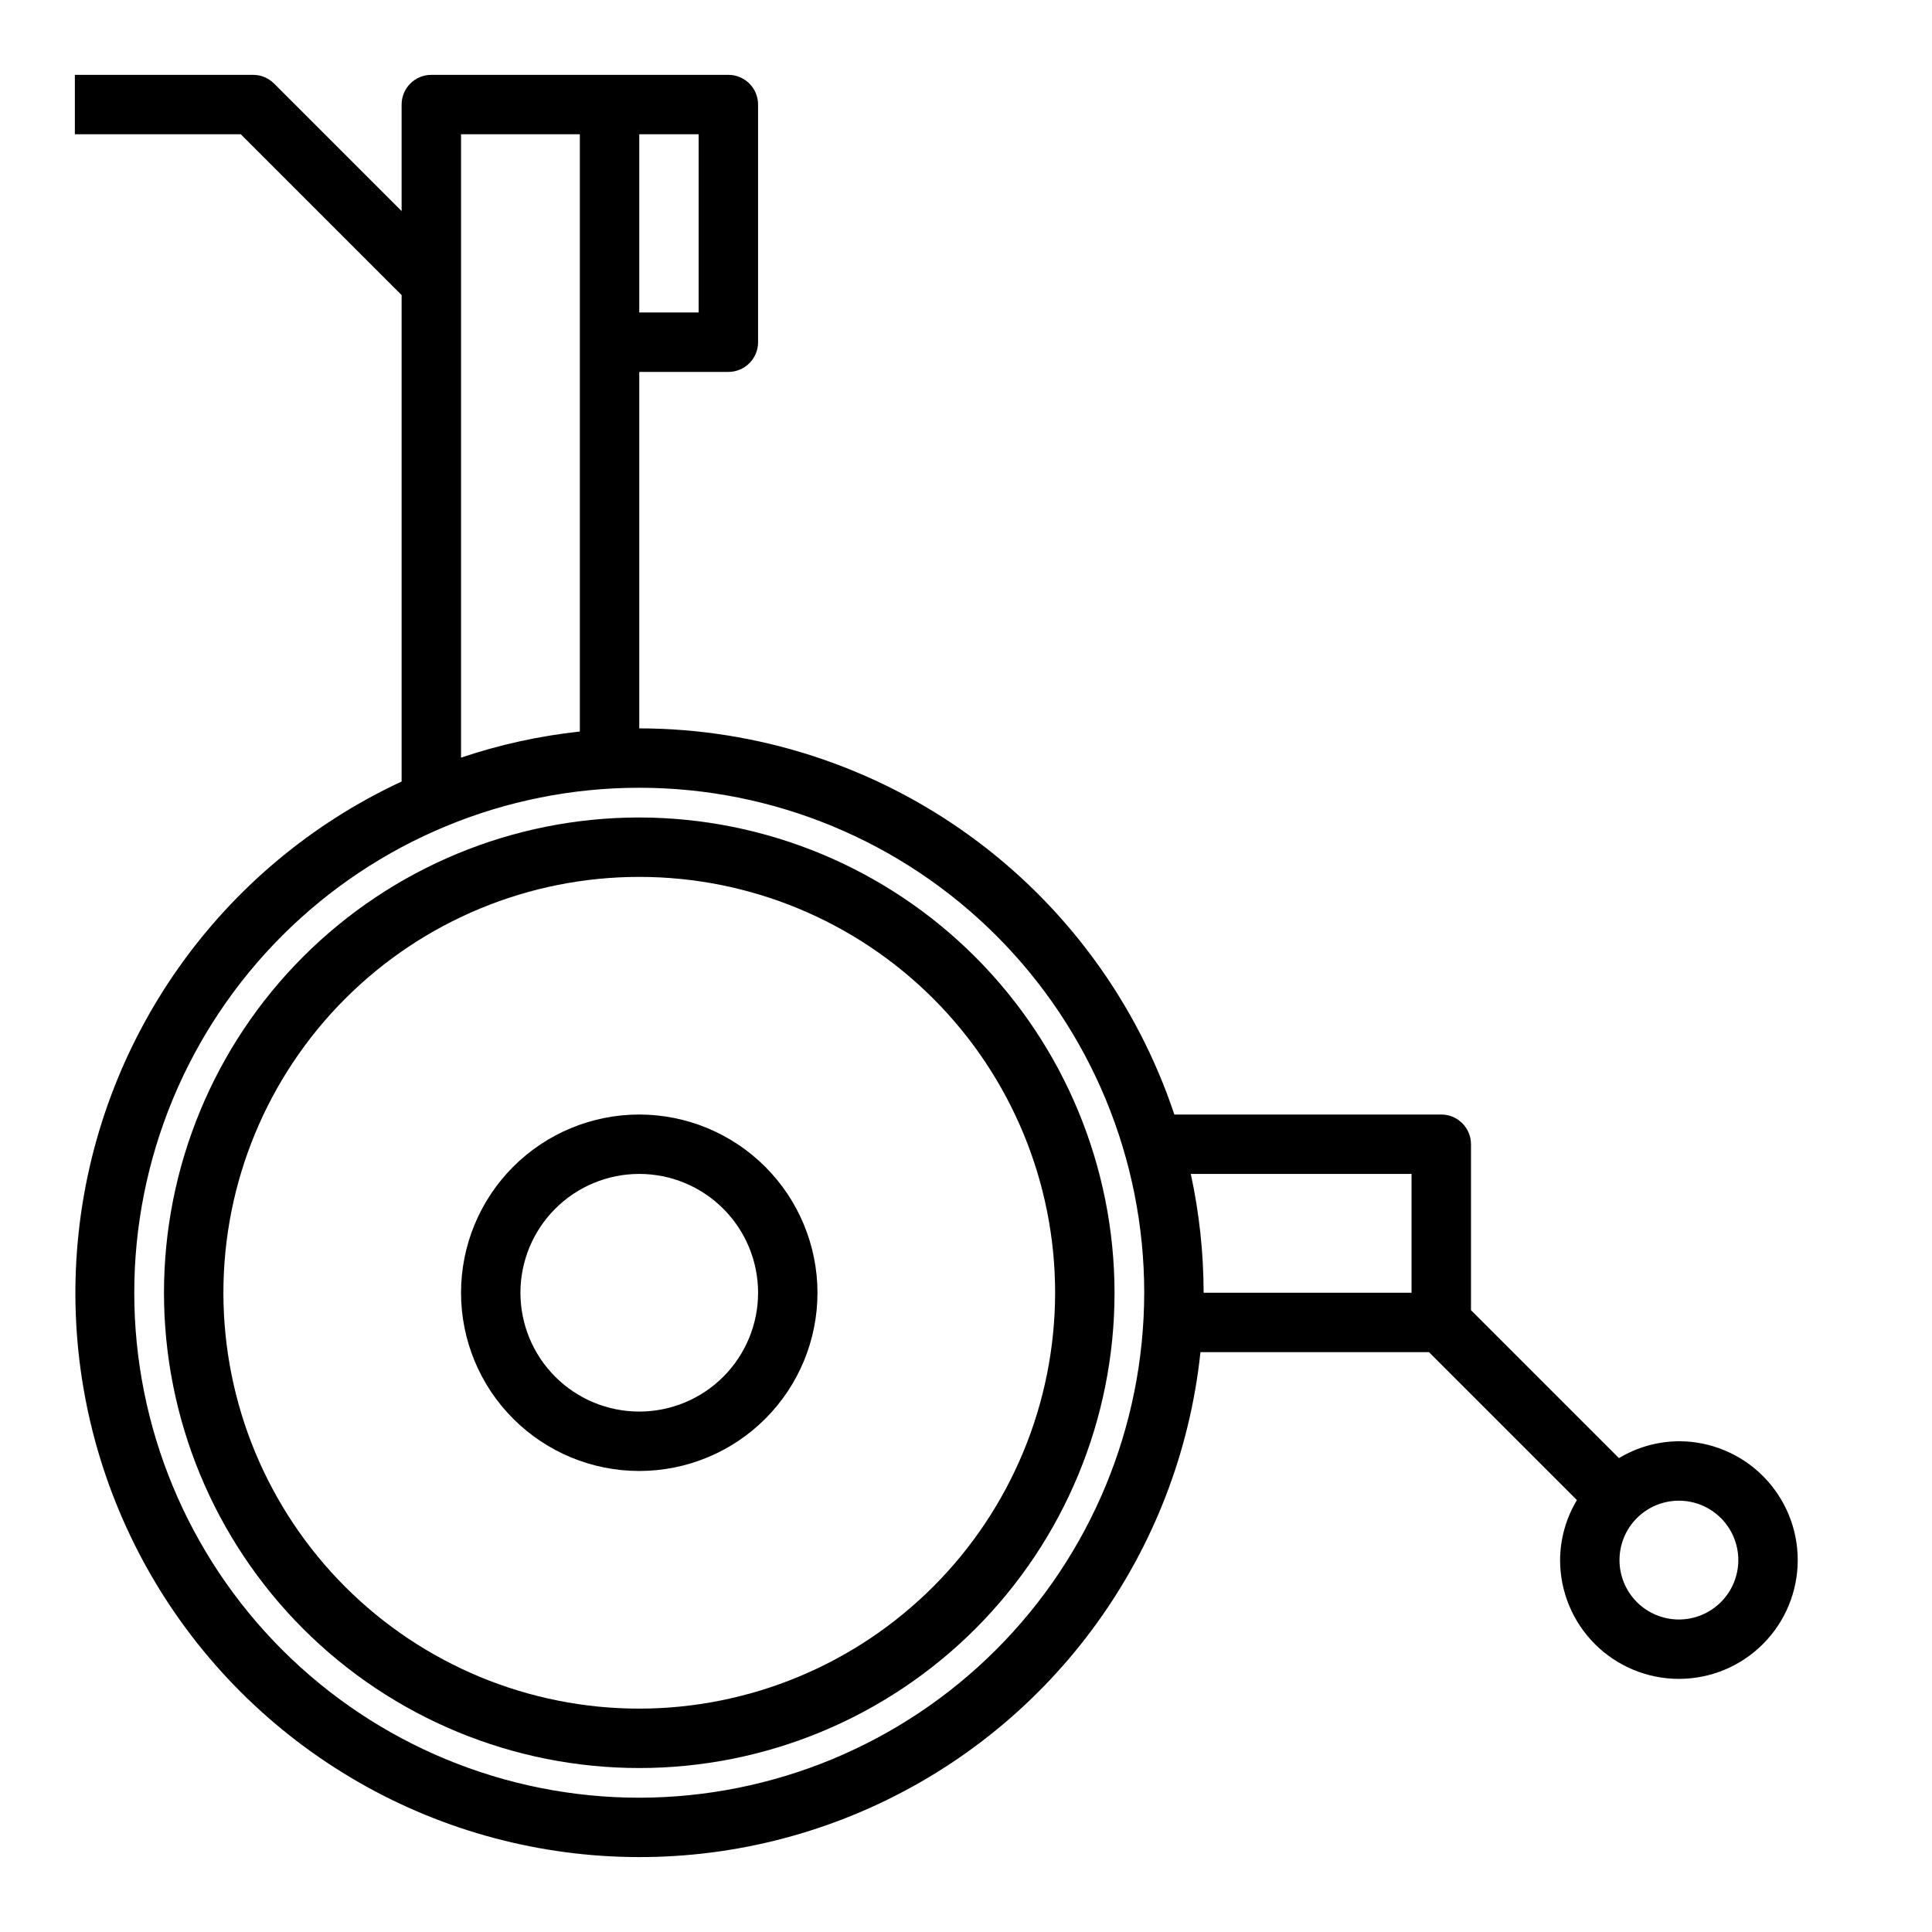
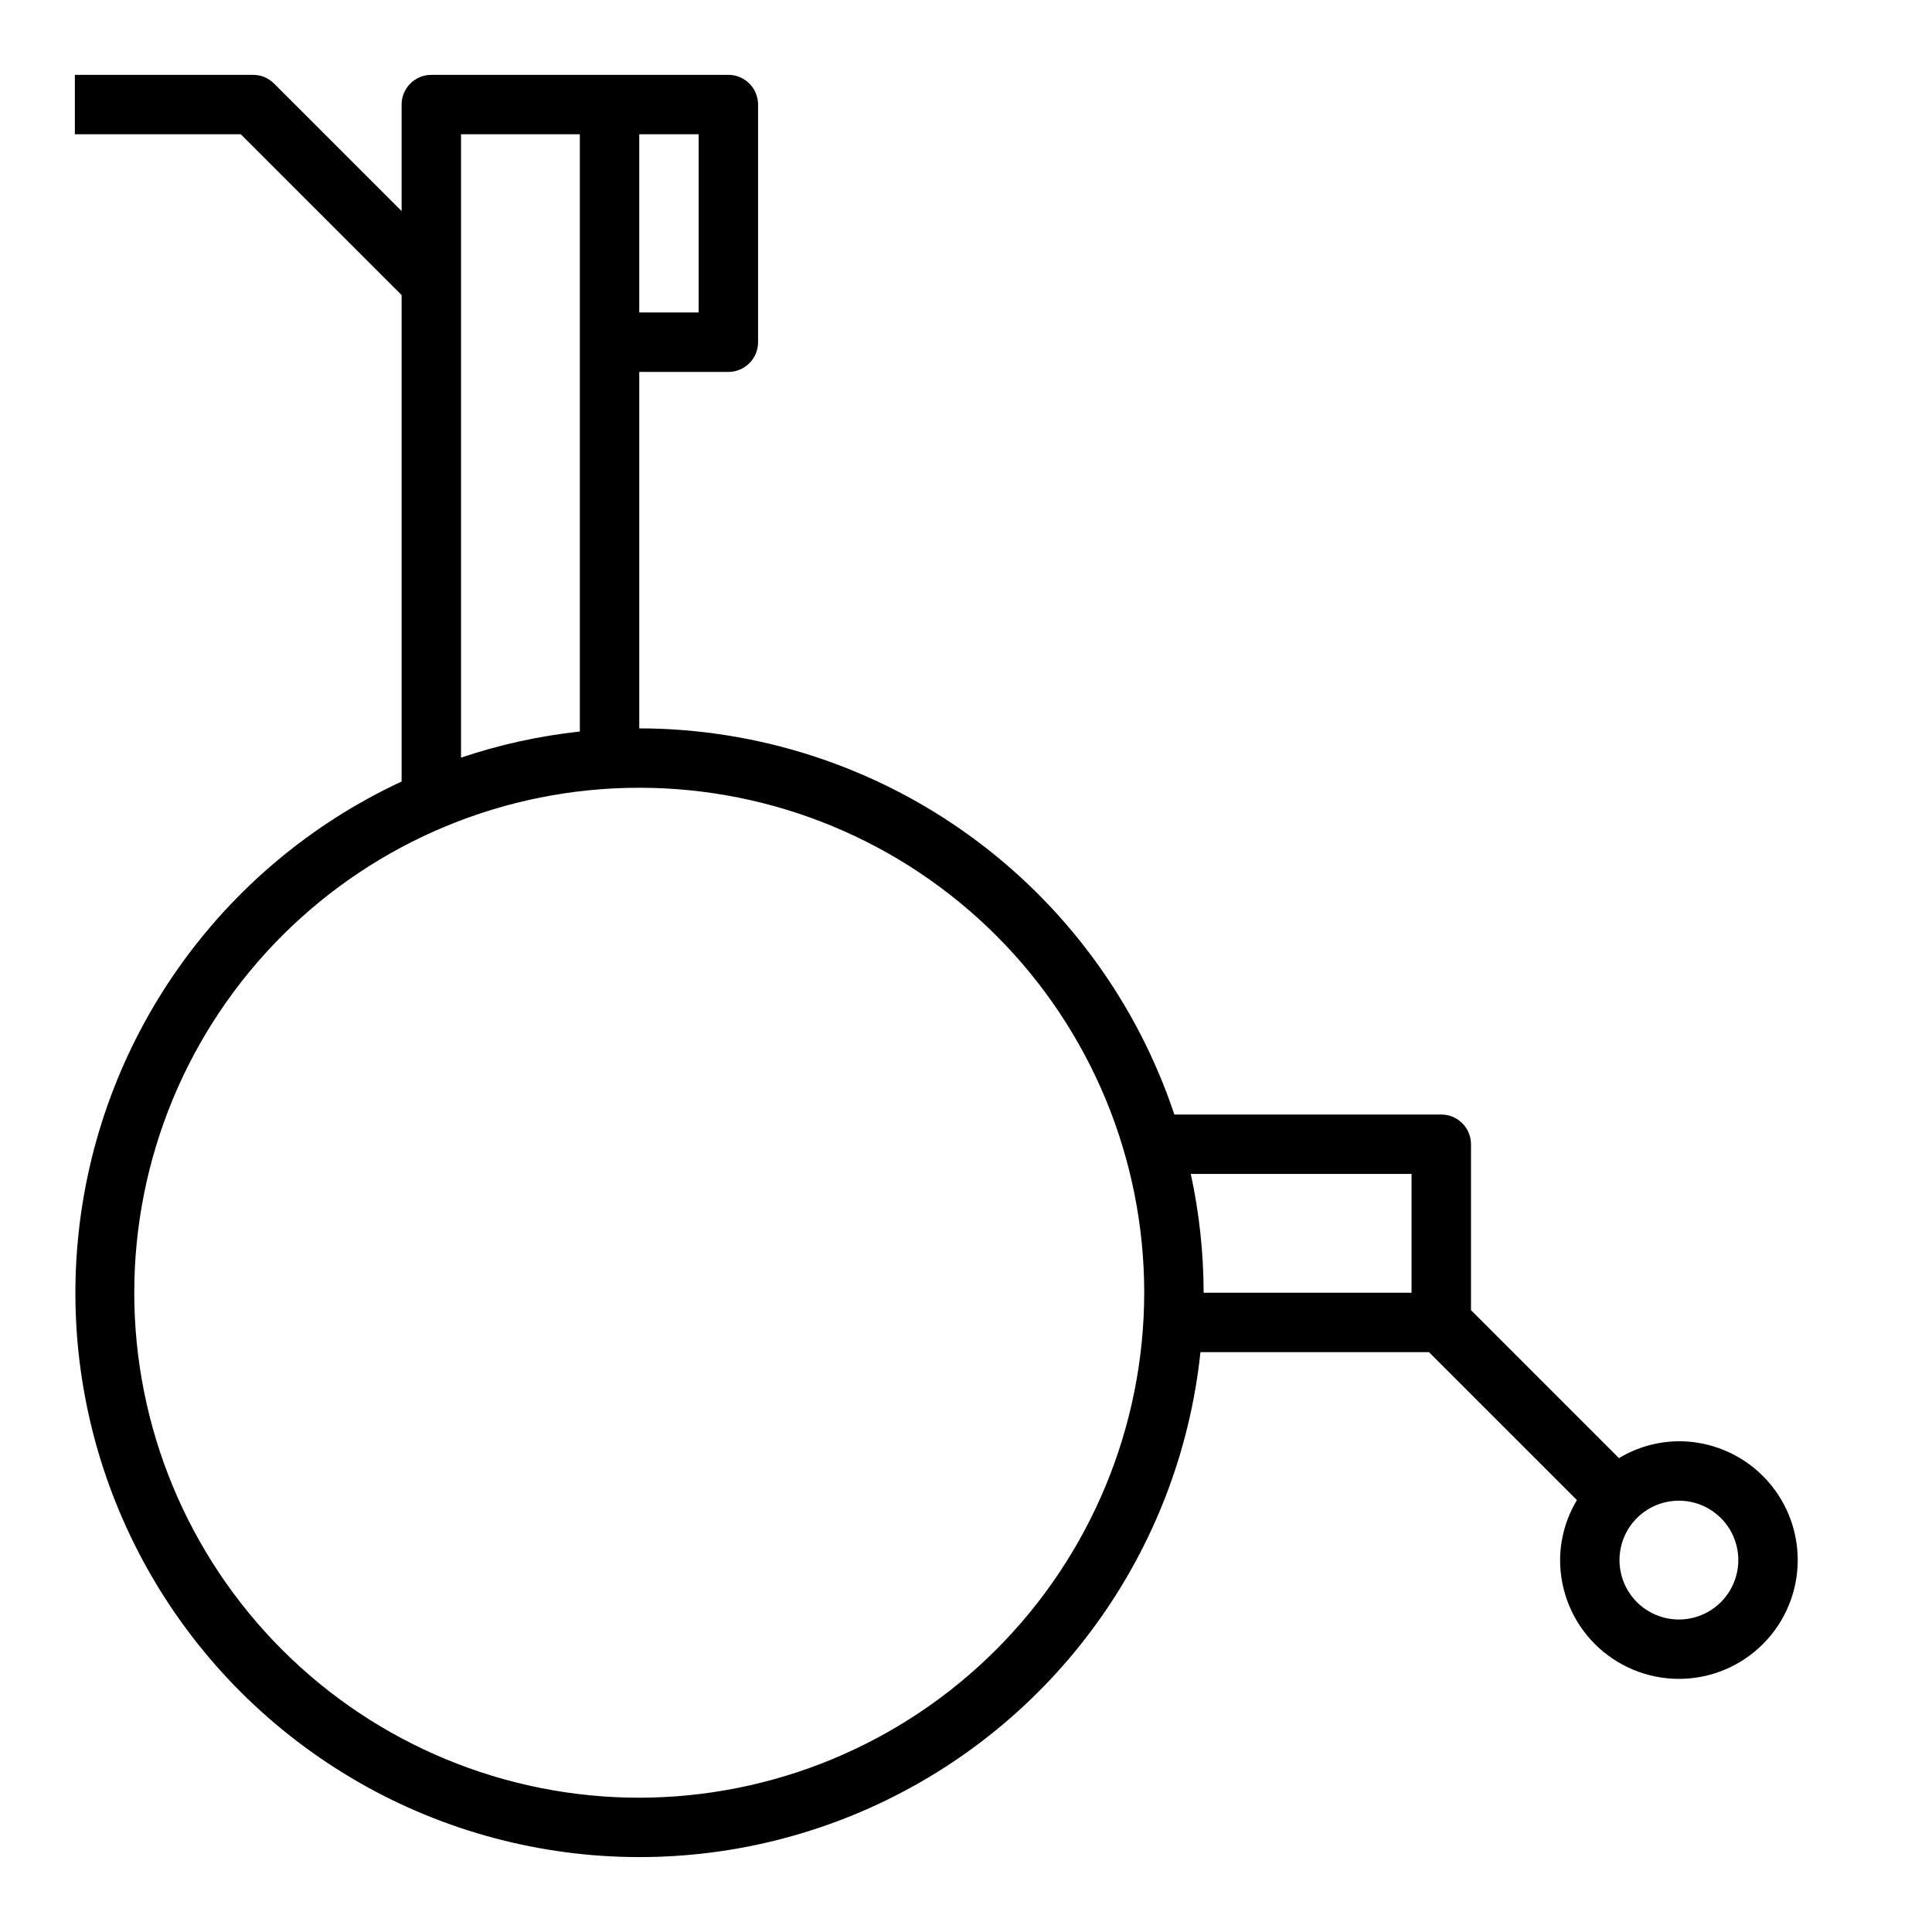
<svg xmlns="http://www.w3.org/2000/svg" fill="#000000" width="800px" height="800px" version="1.1" viewBox="144 144 512 512">
  <g>
-     <path d="m313.41 360.64c-33.406 0-65.441 13.273-89.062 36.891-23.621 23.621-36.891 55.66-36.891 89.062 0 33.406 13.27 65.441 36.891 89.062s55.656 36.891 89.062 36.891 65.441-13.27 89.062-36.891 36.891-55.656 36.891-89.062c-0.039-33.391-13.324-65.406-36.934-89.016-23.613-23.613-55.629-36.895-89.02-36.938zm0 236.16v0.004c-29.23 0-57.262-11.613-77.93-32.281-20.668-20.668-32.277-48.699-32.277-77.93 0-29.227 11.609-57.262 32.277-77.93 20.668-20.668 48.699-32.277 77.93-32.277s57.262 11.609 77.93 32.277c20.668 20.668 32.277 48.703 32.277 77.93-0.031 29.219-11.652 57.234-32.312 77.895-20.66 20.664-48.676 32.285-77.895 32.316z" />
-     <path d="m313.41 439.36c-12.527 0-24.539 4.977-33.398 13.832-8.859 8.859-13.832 20.871-13.832 33.398s4.973 24.543 13.832 33.398c8.859 8.859 20.871 13.836 33.398 13.836s24.539-4.977 33.398-13.836c8.859-8.855 13.832-20.871 13.832-33.398-0.012-12.523-4.992-24.527-13.848-33.383-8.852-8.855-20.859-13.836-33.383-13.848zm0 78.719c-8.352 0-16.359-3.316-22.266-9.223s-9.223-13.914-9.223-22.266c0-8.352 3.316-16.359 9.223-22.266 5.906-5.902 13.914-9.223 22.266-9.223s16.359 3.32 22.266 9.223c5.906 5.906 9.223 13.914 9.223 22.266 0 8.352-3.316 16.359-9.223 22.266s-13.914 9.223-22.266 9.223z" />
    <path d="m588.93 525.95c-5.602 0.031-11.094 1.574-15.891 4.465l-39.211-39.211v-43.973c0-2.086-0.832-4.09-2.309-5.566-1.477-1.477-3.477-2.305-5.566-2.305h-70.738c-9.934-29.766-28.965-55.656-54.41-74.02-25.445-18.363-56.016-28.266-87.395-28.316v-94.465h23.617c2.086 0 4.09-0.828 5.566-2.305 1.477-1.477 2.305-3.481 2.305-5.566v-62.977c0-2.09-0.828-4.09-2.305-5.566-1.477-1.477-3.481-2.309-5.566-2.309h-78.723c-4.348 0-7.871 3.527-7.871 7.875v28.227l-33.793-33.793c-1.477-1.477-3.481-2.305-5.566-2.309h-47.234v15.746h43.977l42.617 42.617v128.91c-48.223 22.426-80.902 68.785-85.812 121.74-4.914 52.957 18.68 104.54 61.957 135.45 43.277 30.914 99.723 36.508 148.22 14.688 48.504-21.82 81.758-67.766 87.336-120.66h60.559l39.211 39.211c-2.894 4.797-4.434 10.289-4.465 15.891 0 8.352 3.32 16.363 9.223 22.266 5.906 5.906 13.914 9.223 22.266 9.223 8.352 0 16.363-3.316 22.266-9.223 5.906-5.902 9.223-13.914 9.223-22.266s-3.316-16.359-9.223-22.266c-5.902-5.902-13.914-9.223-22.266-9.223zm-259.78-299.14h-15.742v-47.23h15.742zm-62.973-47.23h31.488v158.28c-10.719 1.16-21.277 3.481-31.488 6.922zm47.23 440.83c-35.492 0-69.531-14.098-94.629-39.195s-39.195-59.137-39.195-94.629c0-35.492 14.098-69.531 39.195-94.629 25.098-25.094 59.137-39.195 94.629-39.195s69.531 14.102 94.629 39.195c25.098 25.098 39.195 59.137 39.195 94.629-0.039 35.48-14.152 69.496-39.238 94.586-25.09 25.086-59.105 39.199-94.586 39.238zm204.67-133.82h-55.102c-0.016-10.586-1.156-21.141-3.402-31.488h58.504zm70.848 86.594c-4.176 0-8.18-1.66-11.133-4.613-2.953-2.953-4.609-6.957-4.609-11.133s1.656-8.18 4.609-11.133c2.953-2.949 6.957-4.609 11.133-4.609s8.18 1.66 11.133 4.609c2.953 2.953 4.613 6.957 4.613 11.133s-1.66 8.18-4.613 11.133c-2.953 2.953-6.957 4.613-11.133 4.613z" />
  </g>
</svg>